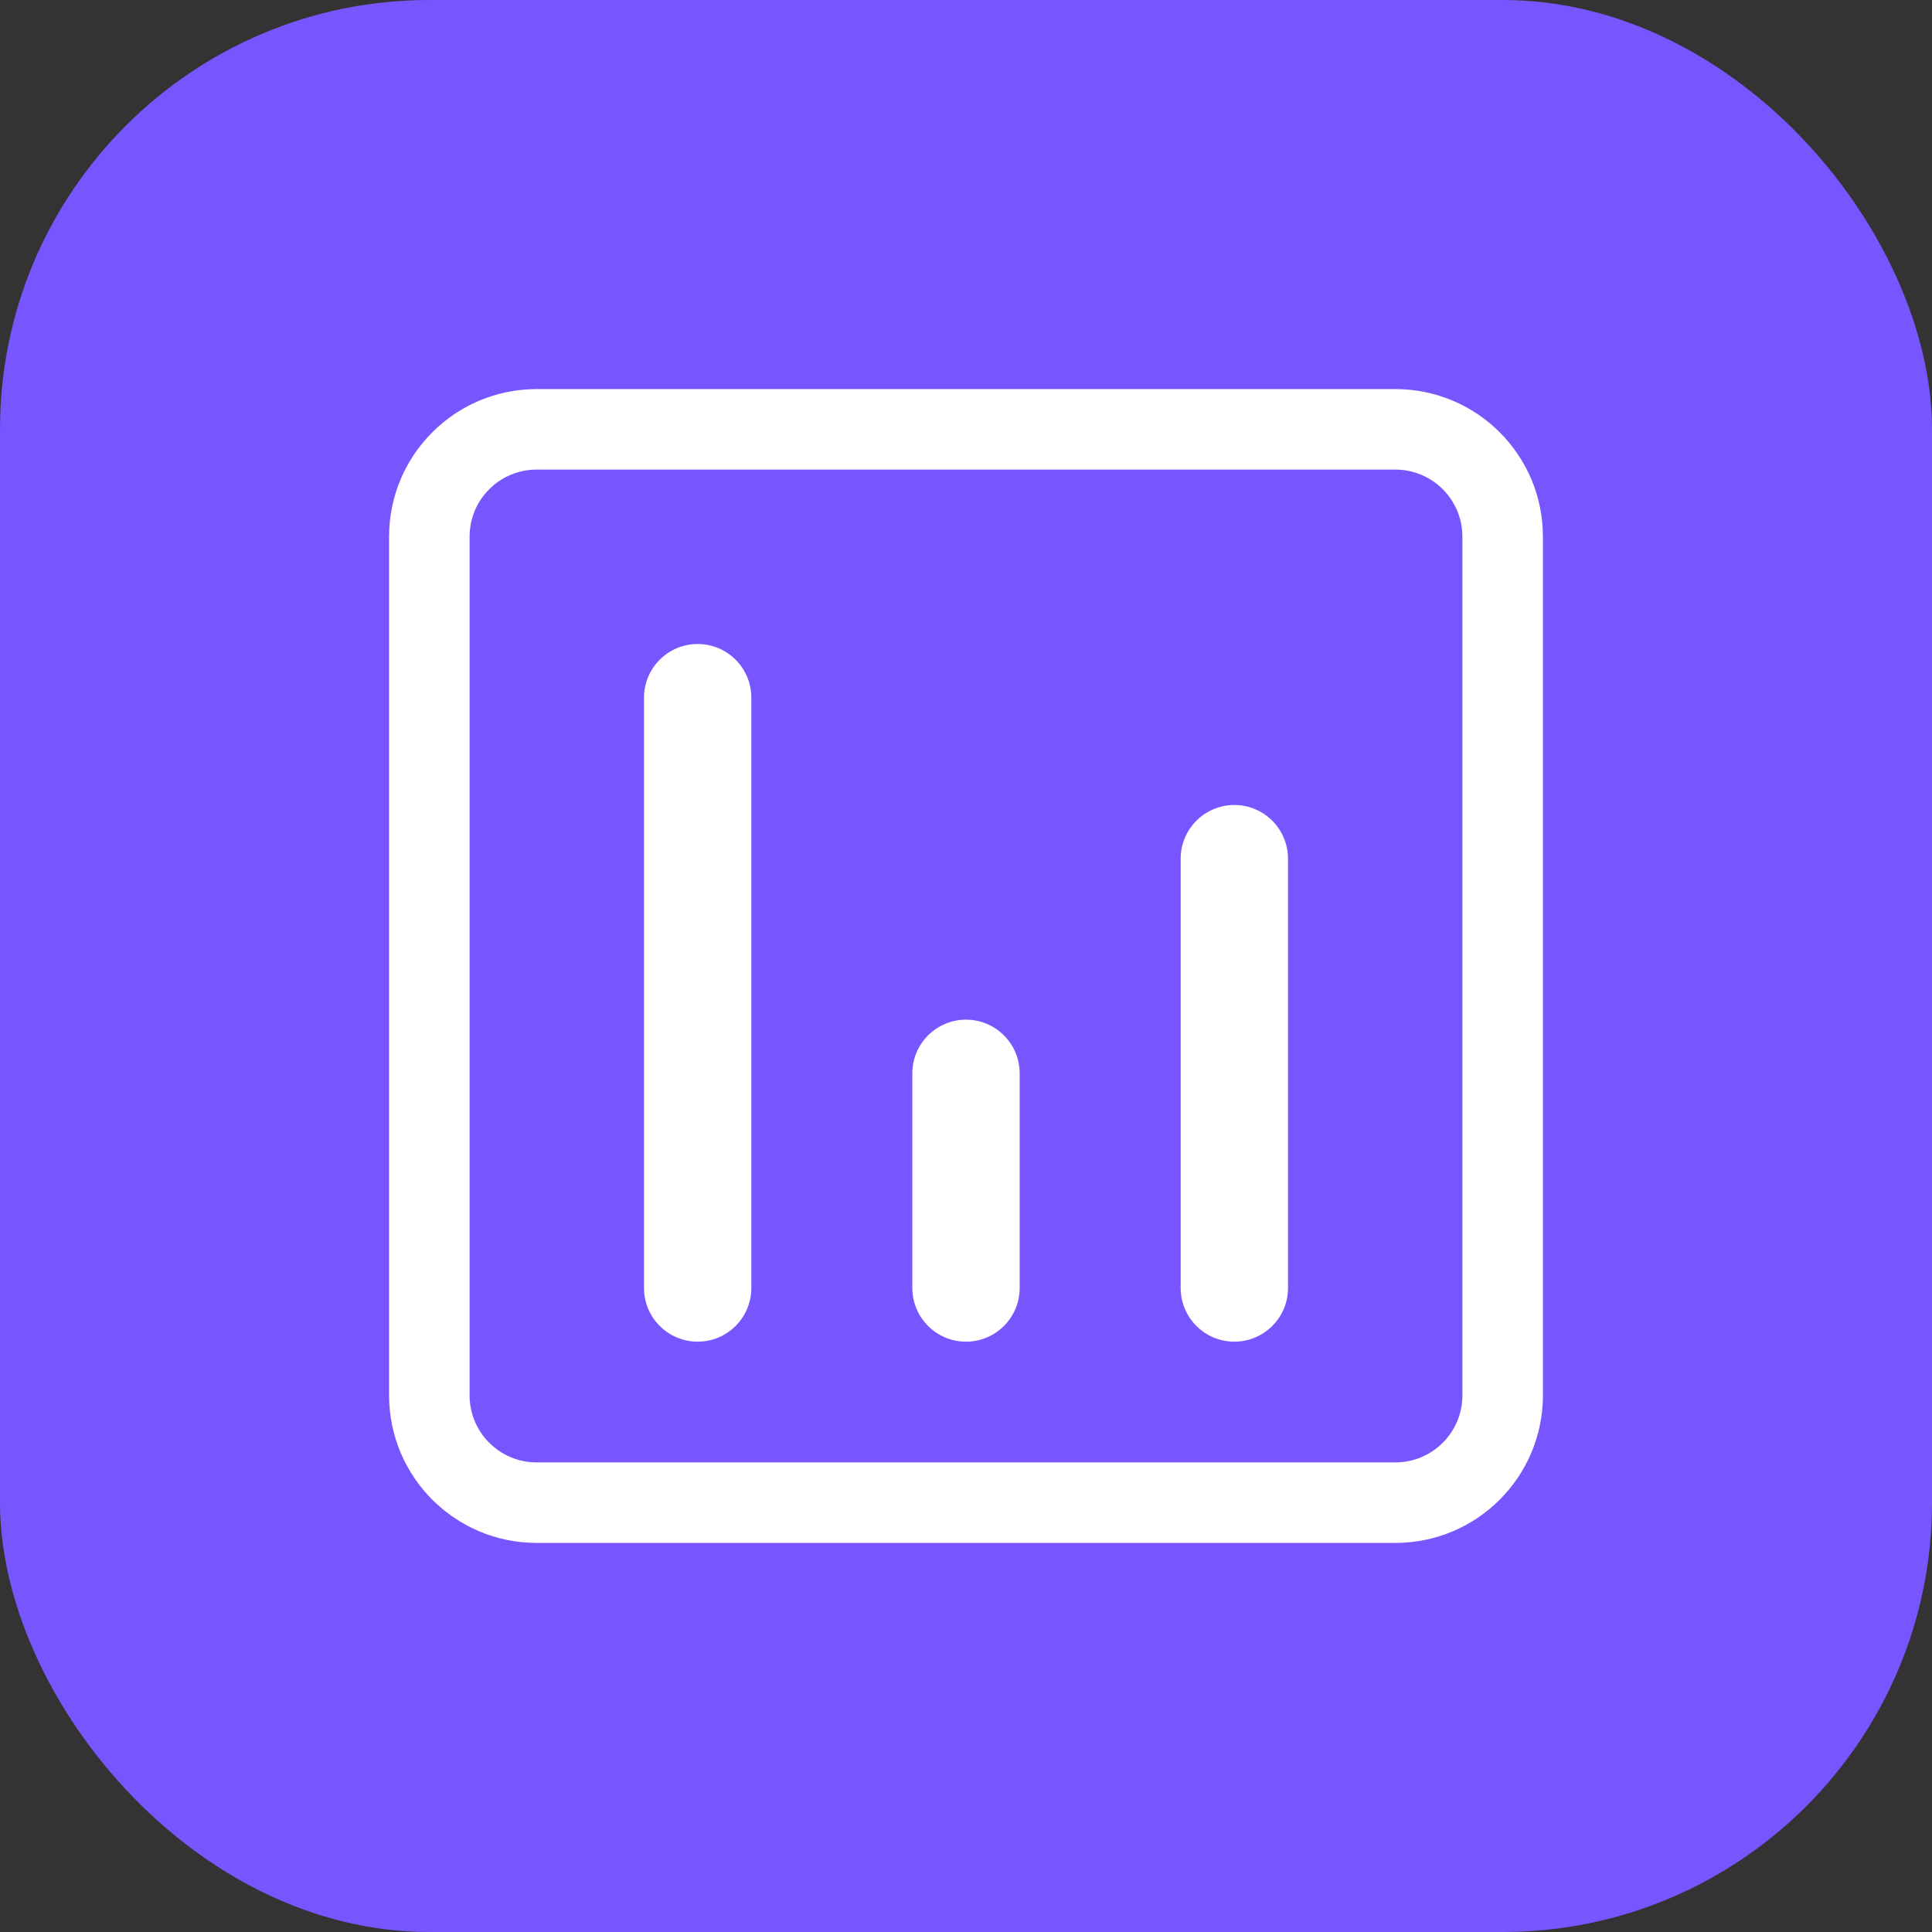
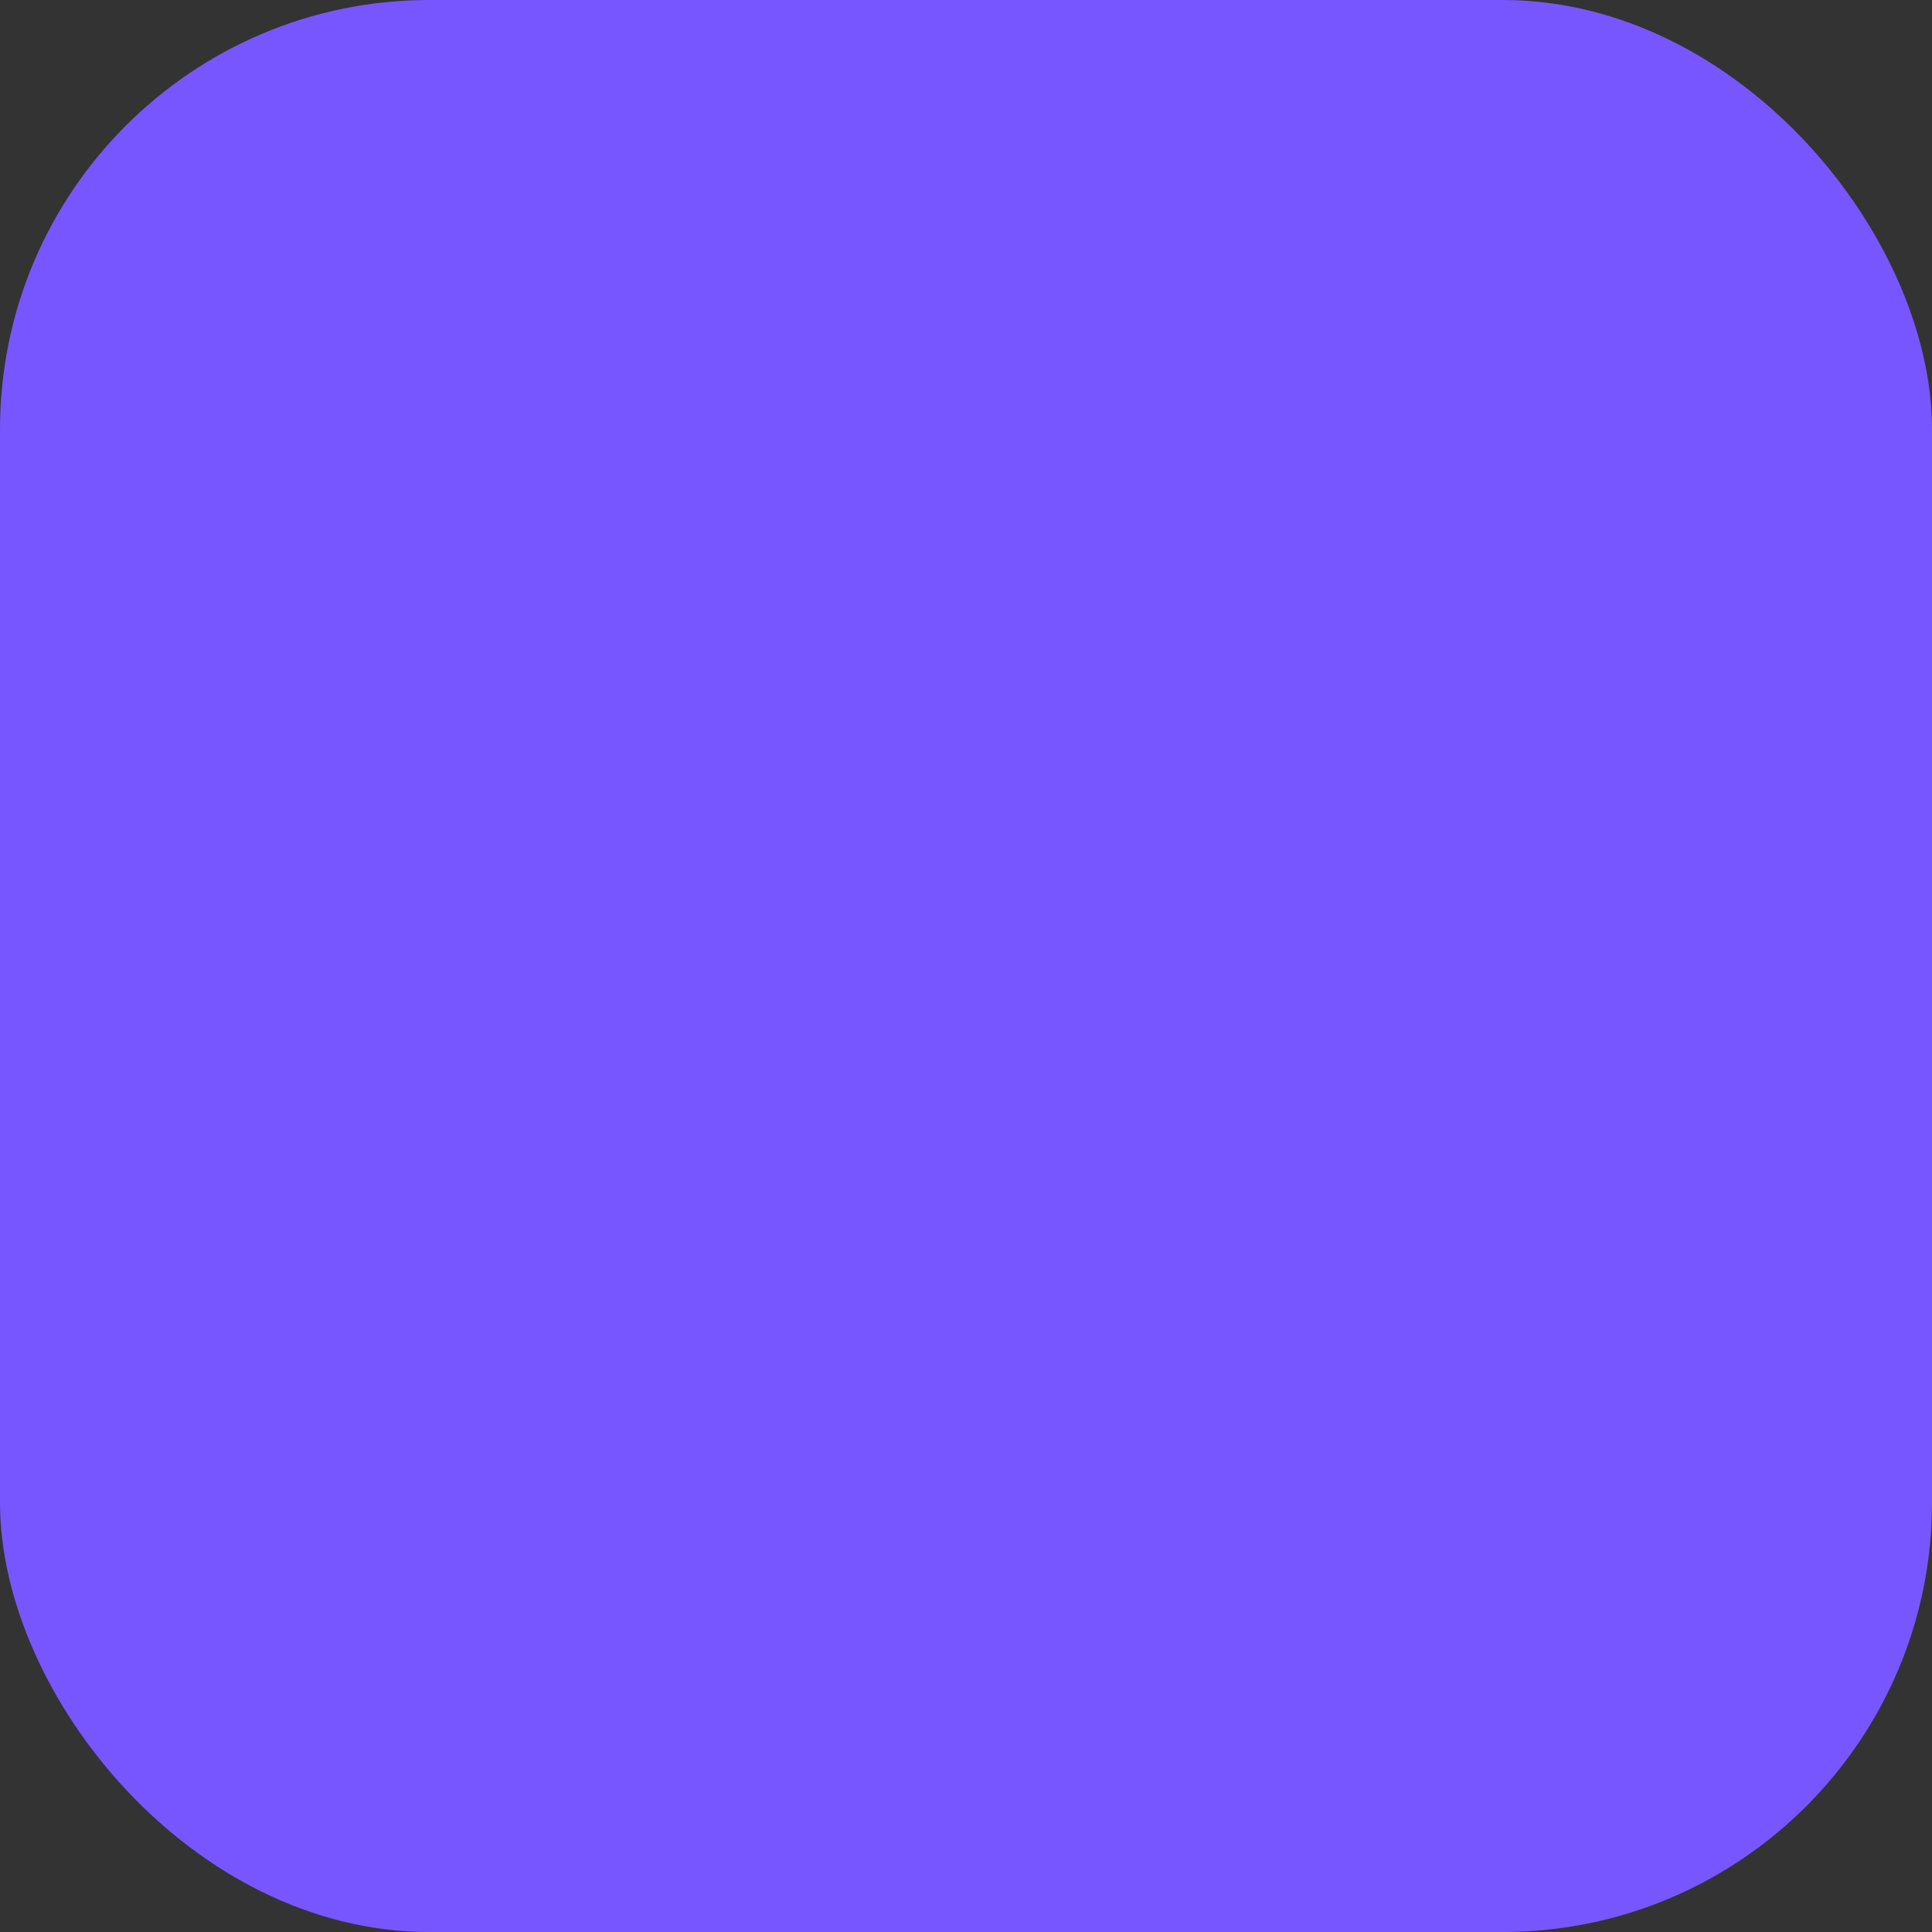
<svg xmlns="http://www.w3.org/2000/svg" width="36" height="36" viewBox="0 0 36 36" fill="none">
  <rect x="0" y="0" width="36" height="36" fill="#333333" stroke="none" />
  <rect width="36" height="36" rx="8" fill="#7856FF" />
-   <path fill-rule="evenodd" clip-rule="evenodd" d="M10 7.25H26C27.519 7.25 28.75 8.481 28.75 10V26C28.75 27.519 27.519 28.75 26 28.75H10C8.481 28.75 7.25 27.519 7.25 26V10C7.25 8.481 8.481 7.25 10 7.25ZM10 8.75C9.31 8.75 8.75 9.31 8.75 10V26C8.75 26.69 9.31 27.25 10 27.25H26C26.69 27.25 27.25 26.69 27.25 26V10C27.25 9.31 26.69 8.75 26 8.75H10ZM12 13C12 12.448 12.448 12 13 12C13.552 12 14 12.448 14 13V24C14 24.552 13.552 25 13 25C12.448 25 12 24.552 12 24V13ZM23 15C22.448 15 22 15.448 22 16V24C22 24.552 22.448 25 23 25C23.552 25 24 24.552 24 24V16C24 15.448 23.552 15 23 15ZM18 19C17.448 19 17 19.448 17 20V24C17 24.552 17.448 25 18 25C18.552 25 19 24.552 19 24V20C19 19.448 18.552 19 18 19Z" fill="white" />
</svg>